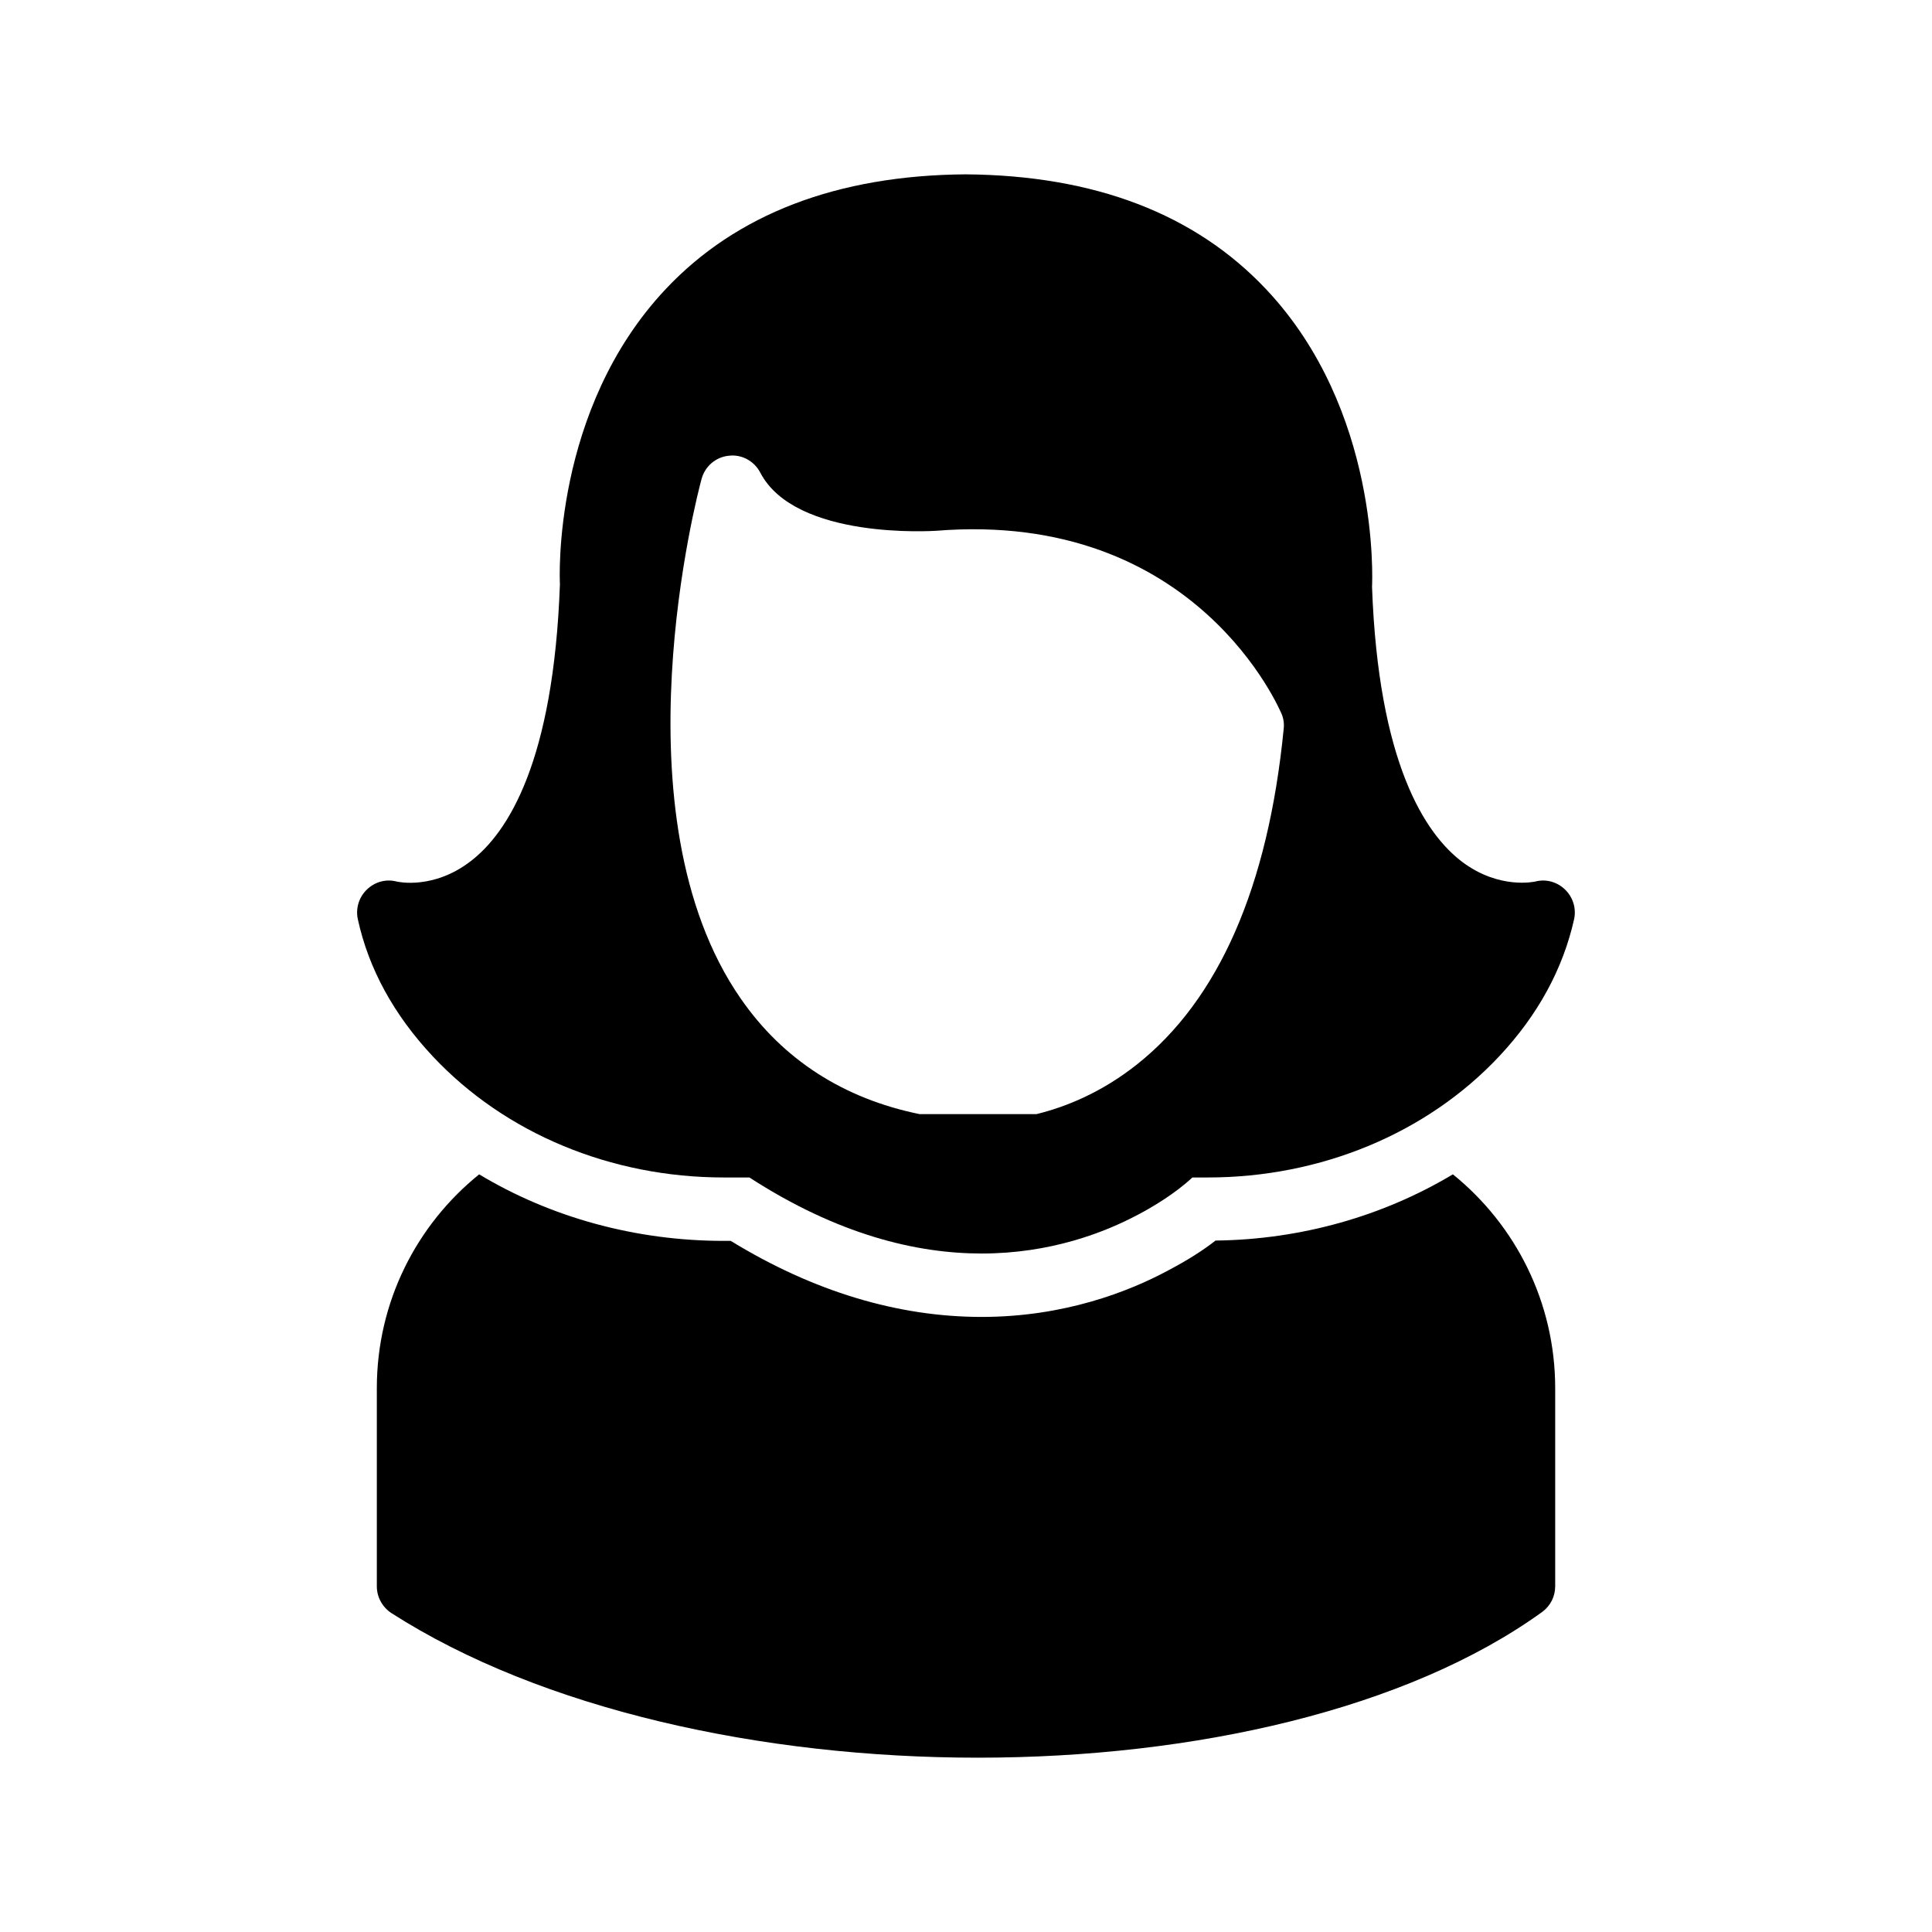
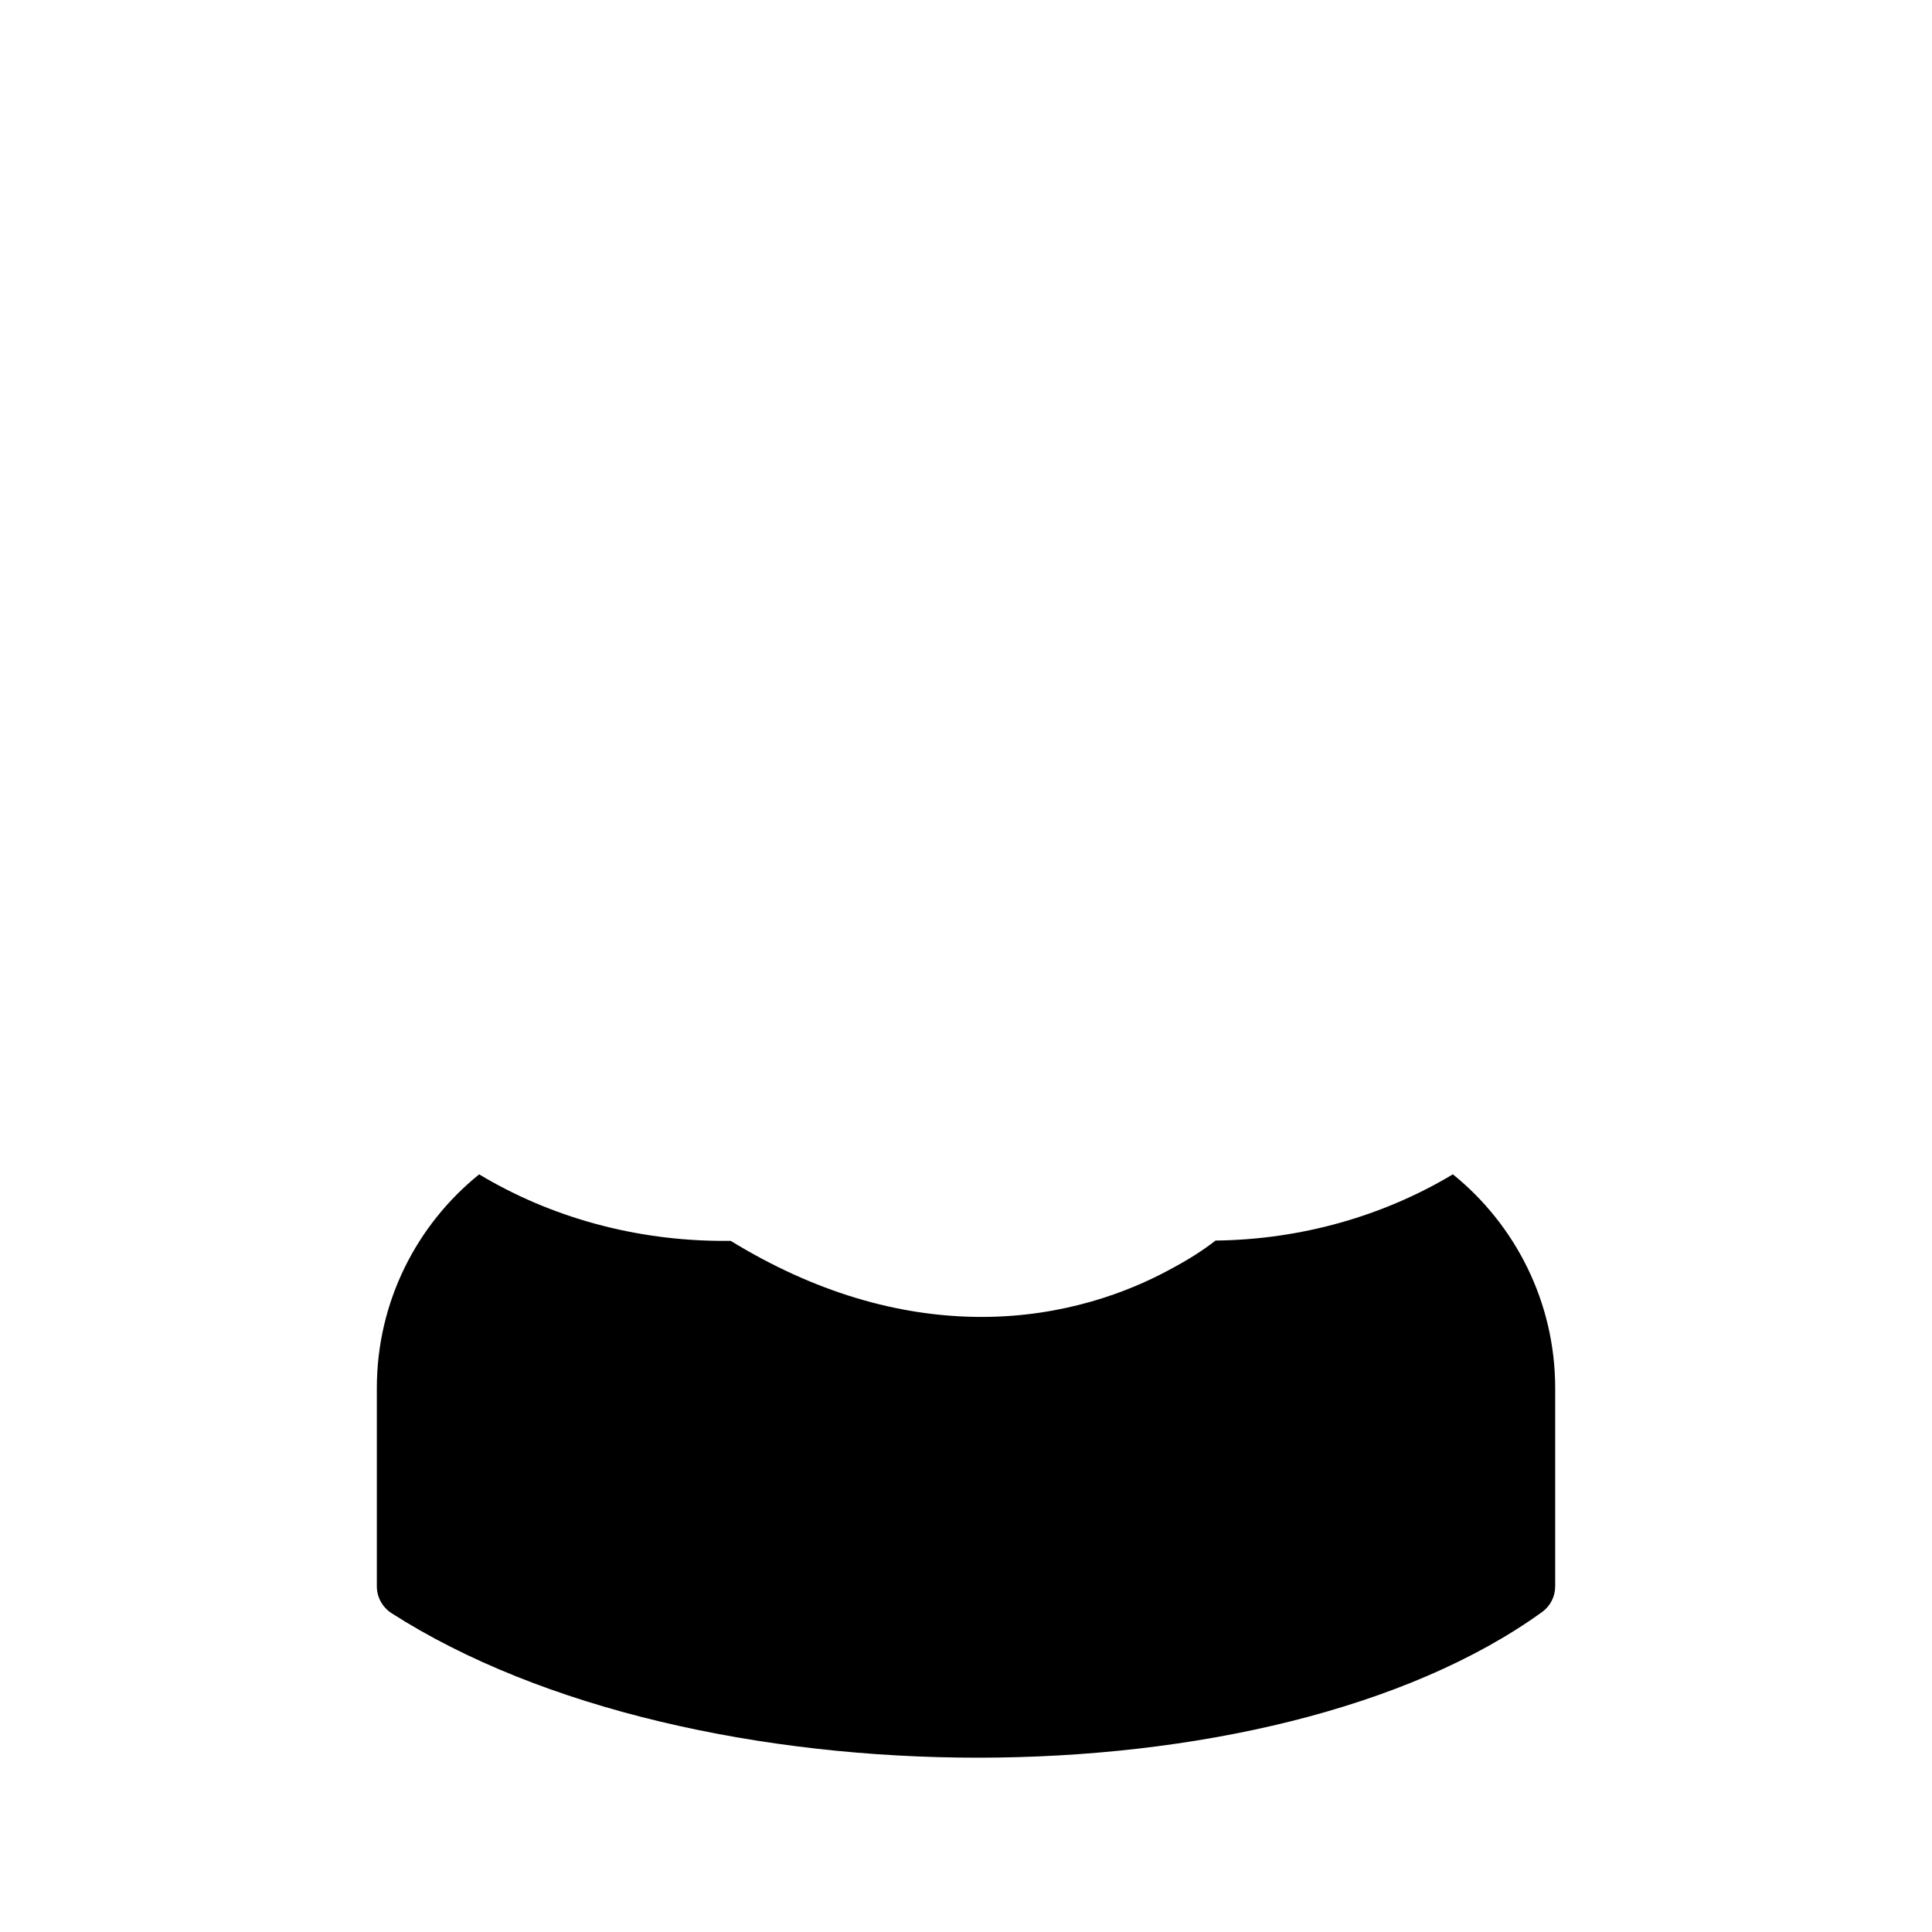
<svg xmlns="http://www.w3.org/2000/svg" fill="#000000" width="800px" height="800px" version="1.1" viewBox="144 144 512 512">
  <g>
    <path d="m529.02 455.21c-18.473 11.086-40.305 17.297-62.891 17.551-3.527 2.769-7.727 5.375-12.512 7.894-10.414 5.625-27.625 12.344-49.457 12.344-22.168 0-44.586-6.719-66.504-20.152h-1.848c-23.344 0-45.848-6.215-64.824-17.633-16.543 13.352-27.121 33.754-27.121 56.68v52.48c0 2.856 1.426 5.457 3.777 7.055 39.887 25.609 98.242 38.375 155.51 38.375 57.434 0 113.86-12.848 149.55-38.625 2.184-1.594 3.441-4.113 3.441-6.801v-52.48c0.004-22.848-10.574-43.336-27.117-56.688z" />
-     <path d="m550.85 377.62c-0.086 0-9.406 2.184-19.23-5.121-9.992-7.473-22.336-26.367-24.016-72.969 0.082-1.848 2.098-46.855-28.047-78.848-18.809-19.984-45.512-30.23-79.688-30.48-33.922 0.25-60.707 10.496-79.434 30.395-30.145 31.992-28.129 77.082-28.047 78.176-1.68 47.023-13.77 65.914-23.68 73.473-9.824 7.559-19.23 5.457-19.566 5.375-2.856-0.758-5.793 0.086-7.894 2.098-2.098 2.016-3.023 4.953-2.434 7.809 2.856 13.184 9.574 25.441 19.902 36.441 19.145 20.406 47.191 32.074 77.082 32.074h6.801c23.344 15.113 44.168 20.152 61.551 20.152 18.055 0 32.41-5.457 41.648-10.41 3.527-1.848 9.742-5.543 14.191-9.742h4.113c29.895 0 58.023-11.672 77.168-32.074 10.328-11 16.961-23.258 19.902-36.441 0.586-2.856-0.336-5.793-2.434-7.809-2.098-2.012-5.035-2.856-7.891-2.098zm-105.63 48.535c-9.238 7.305-18.641 11.168-26.535 13.098h-30.984c-20.152-4.113-36.191-14.441-47.359-30.562-33.922-48.785-11.418-134.18-10.41-137.79 0.922-3.359 3.777-5.793 7.223-6.129 3.441-0.418 6.719 1.426 8.312 4.449 9.32 17.969 46.098 15.449 46.52 15.449 69.359-5.625 91.441 48.113 91.691 48.617 0.504 1.258 0.672 2.602 0.504 3.945-4.113 41.816-17.211 71.711-38.961 88.926z" />
  </g>
</svg>